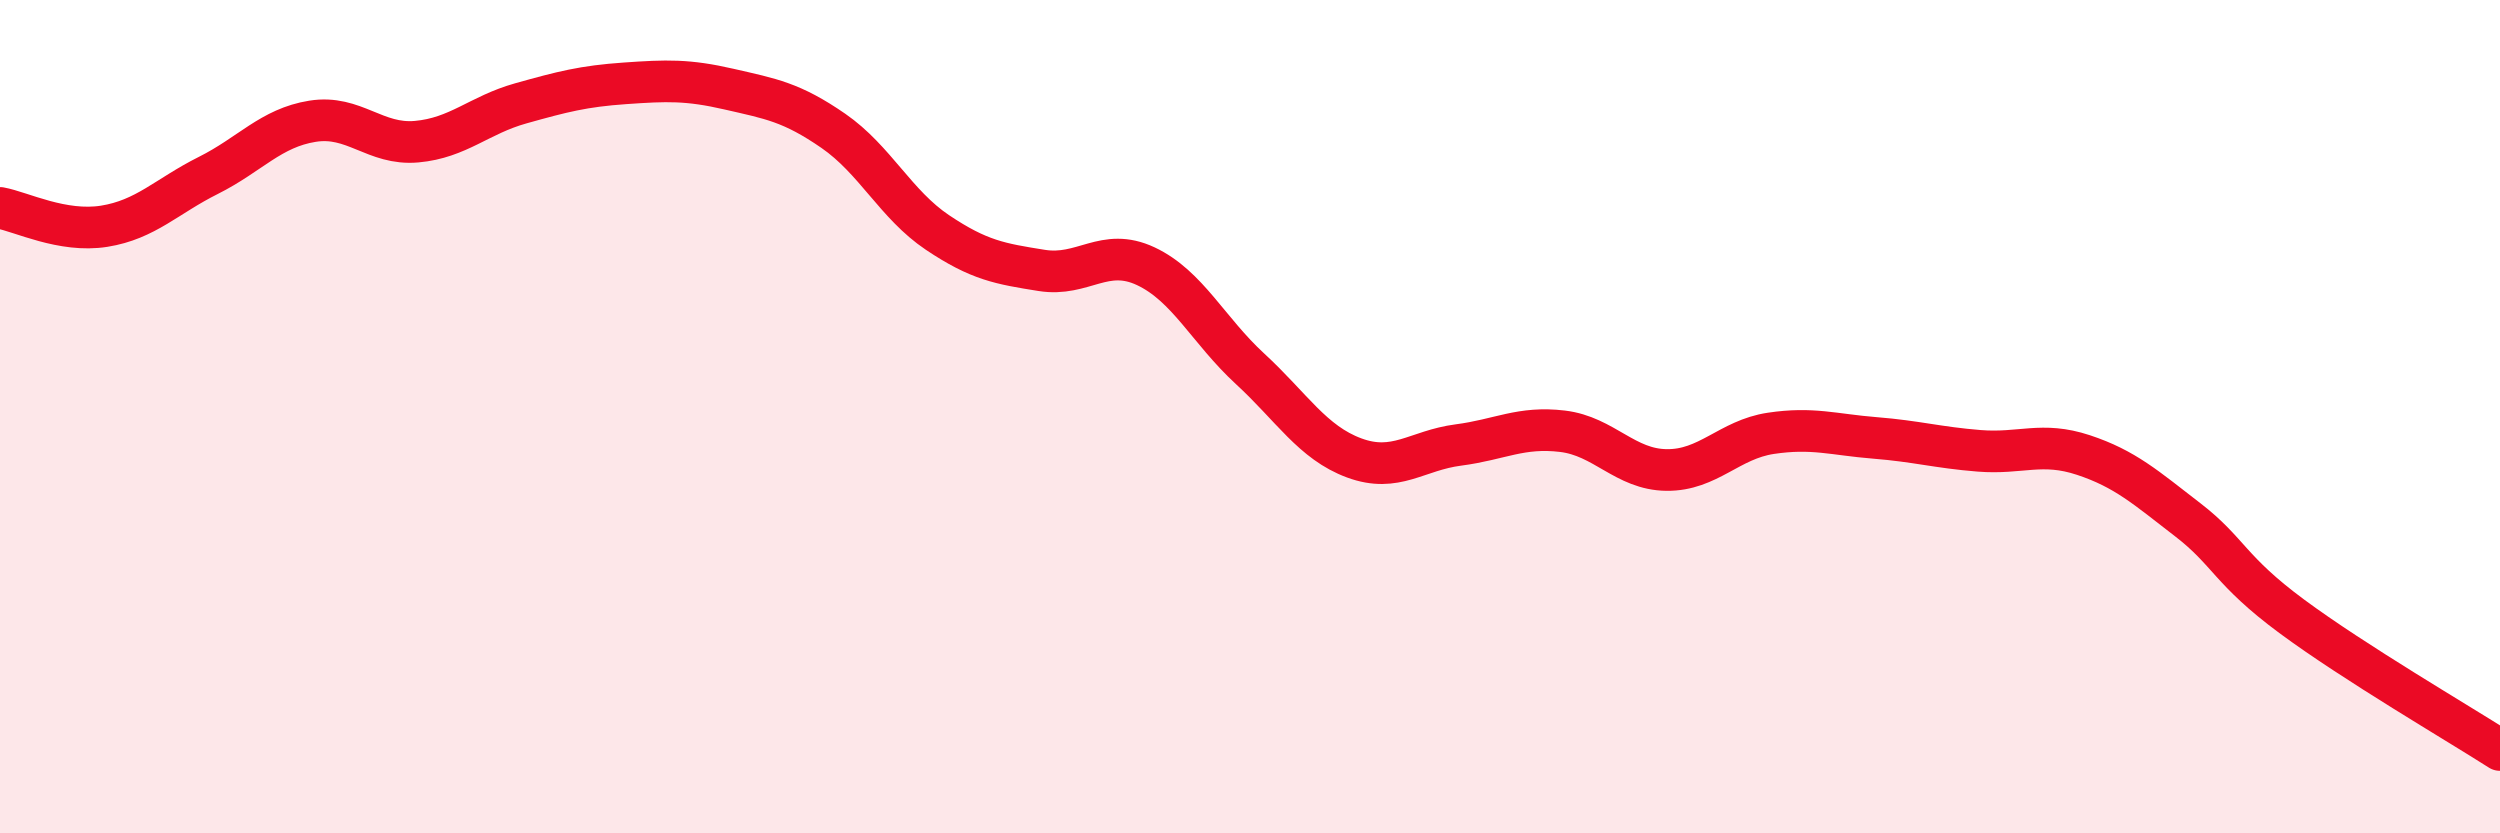
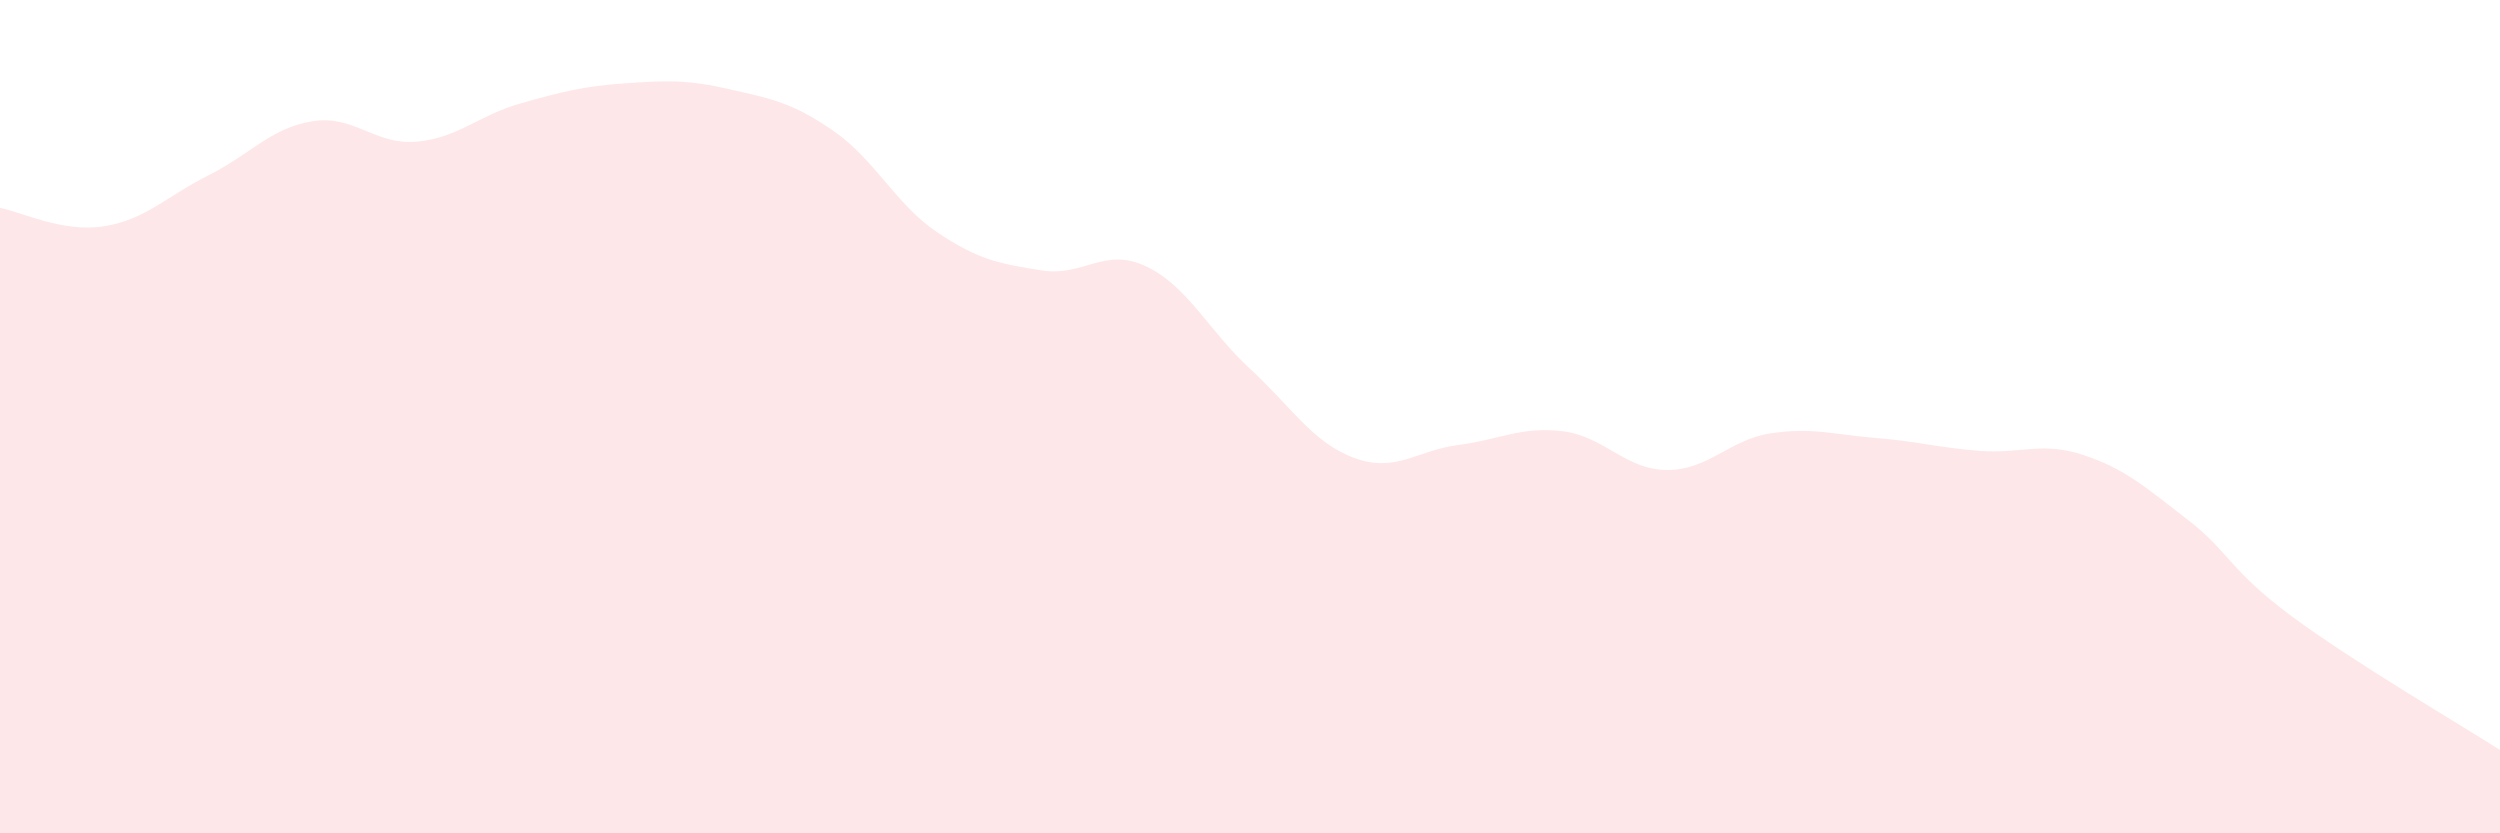
<svg xmlns="http://www.w3.org/2000/svg" width="60" height="20" viewBox="0 0 60 20">
  <path d="M 0,4.99 C 0.5,5.08 1.5,5.59 2.5,5.43 C 3.5,5.27 4,4.71 5,4.21 C 6,3.71 6.5,3.07 7.5,2.91 C 8.5,2.75 9,3.49 10,3.4 C 11,3.31 11.5,2.76 12.5,2.48 C 13.5,2.2 14,2.07 15,2 C 16,1.93 16.5,1.91 17.5,2.14 C 18.5,2.37 19,2.45 20,3.14 C 21,3.83 21.5,4.91 22.5,5.58 C 23.5,6.25 24,6.33 25,6.49 C 26,6.65 26.5,5.92 27.5,6.39 C 28.5,6.86 29,7.93 30,8.85 C 31,9.77 31.5,10.62 32.5,10.99 C 33.5,11.36 34,10.81 35,10.68 C 36,10.55 36.5,10.23 37.5,10.35 C 38.5,10.47 39,11.27 40,11.28 C 41,11.29 41.5,10.55 42.5,10.4 C 43.5,10.25 44,10.43 45,10.51 C 46,10.59 46.5,10.74 47.5,10.82 C 48.5,10.9 49,10.59 50,10.92 C 51,11.25 51.5,11.7 52.5,12.47 C 53.5,13.24 53.5,13.68 55,14.79 C 56.5,15.9 59,17.36 60,18L60 20L0 20Z" fill="#EB0A25" opacity="0.1" stroke-linecap="round" stroke-linejoin="round" />
-   <path d="M 0,4.99 C 0.5,5.08 1.5,5.59 2.5,5.43 C 3.5,5.27 4,4.71 5,4.21 C 6,3.71 6.5,3.07 7.5,2.91 C 8.5,2.75 9,3.49 10,3.4 C 11,3.31 11.5,2.76 12.5,2.48 C 13.5,2.2 14,2.07 15,2 C 16,1.93 16.5,1.91 17.5,2.14 C 18.5,2.37 19,2.45 20,3.14 C 21,3.83 21.5,4.91 22.5,5.58 C 23.5,6.25 24,6.33 25,6.49 C 26,6.65 26.5,5.92 27.5,6.39 C 28.5,6.86 29,7.93 30,8.85 C 31,9.77 31.5,10.62 32.5,10.99 C 33.5,11.36 34,10.81 35,10.68 C 36,10.55 36.5,10.23 37.5,10.35 C 38.5,10.47 39,11.27 40,11.28 C 41,11.29 41.5,10.55 42.5,10.4 C 43.5,10.25 44,10.43 45,10.51 C 46,10.59 46.5,10.74 47.5,10.82 C 48.5,10.9 49,10.59 50,10.92 C 51,11.25 51.5,11.7 52.5,12.47 C 53.5,13.24 53.5,13.68 55,14.79 C 56.5,15.9 59,17.36 60,18" stroke="#EB0A25" stroke-width="1" fill="none" stroke-linecap="round" stroke-linejoin="round" />
</svg>